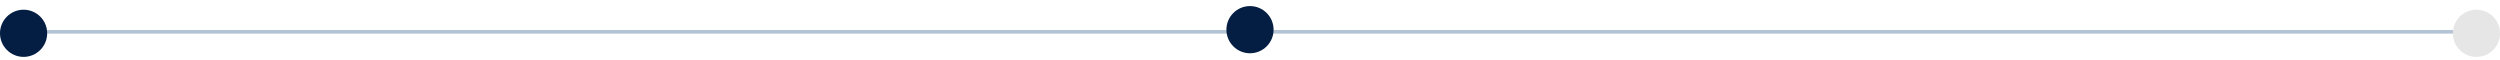
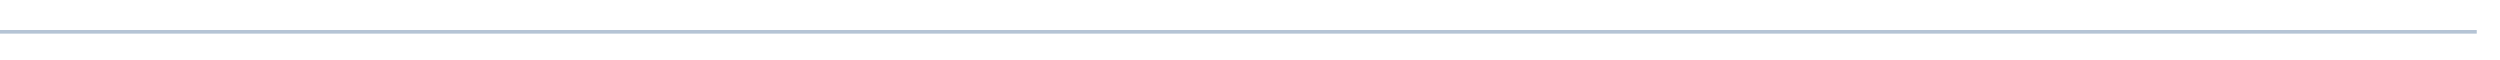
<svg xmlns="http://www.w3.org/2000/svg" width="377" height="9" viewBox="0 0 377 9" fill="none">
  <line y1="4.798" x2="373.494" y2="4.798" stroke="#B5C4D5" stroke-width="0.547" />
-   <circle cx="3.557" cy="5.021" r="3.557" fill="#041D43" />
-   <circle cx="188.5" cy="4.474" r="3.557" fill="#041D43" />
-   <circle cx="373.443" cy="5.021" r="3.557" fill="#E6E6E6" />
</svg>